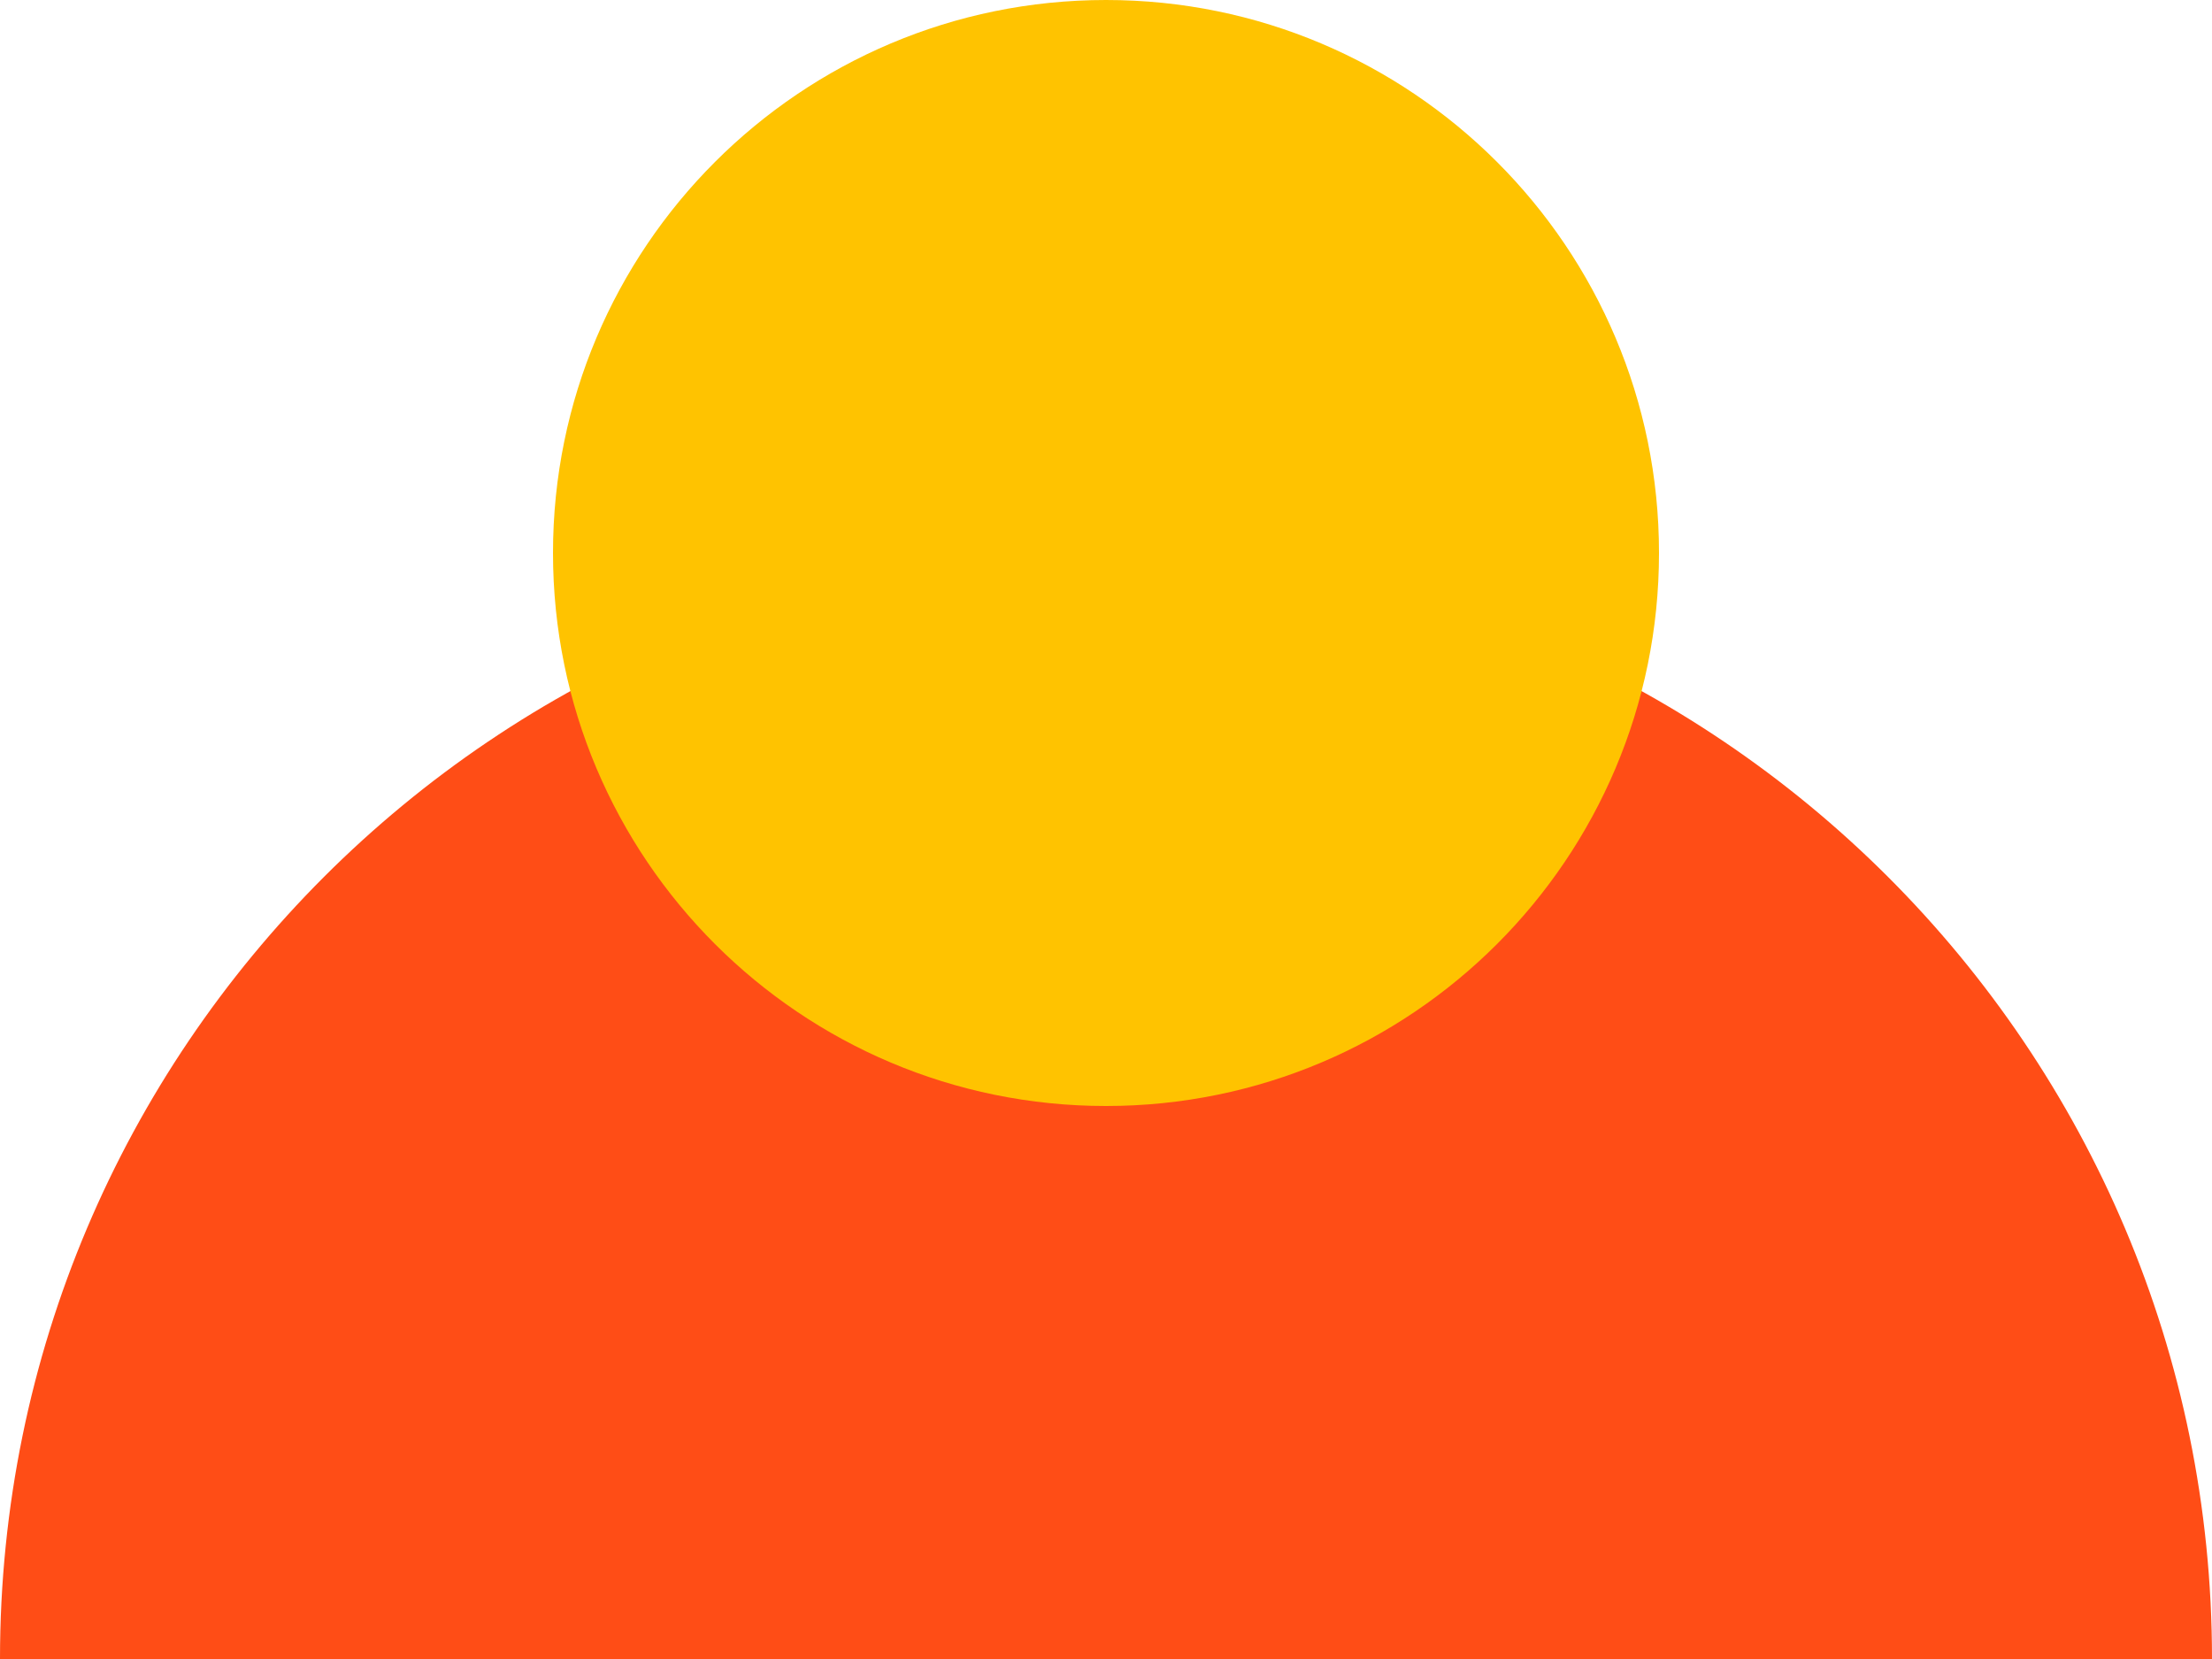
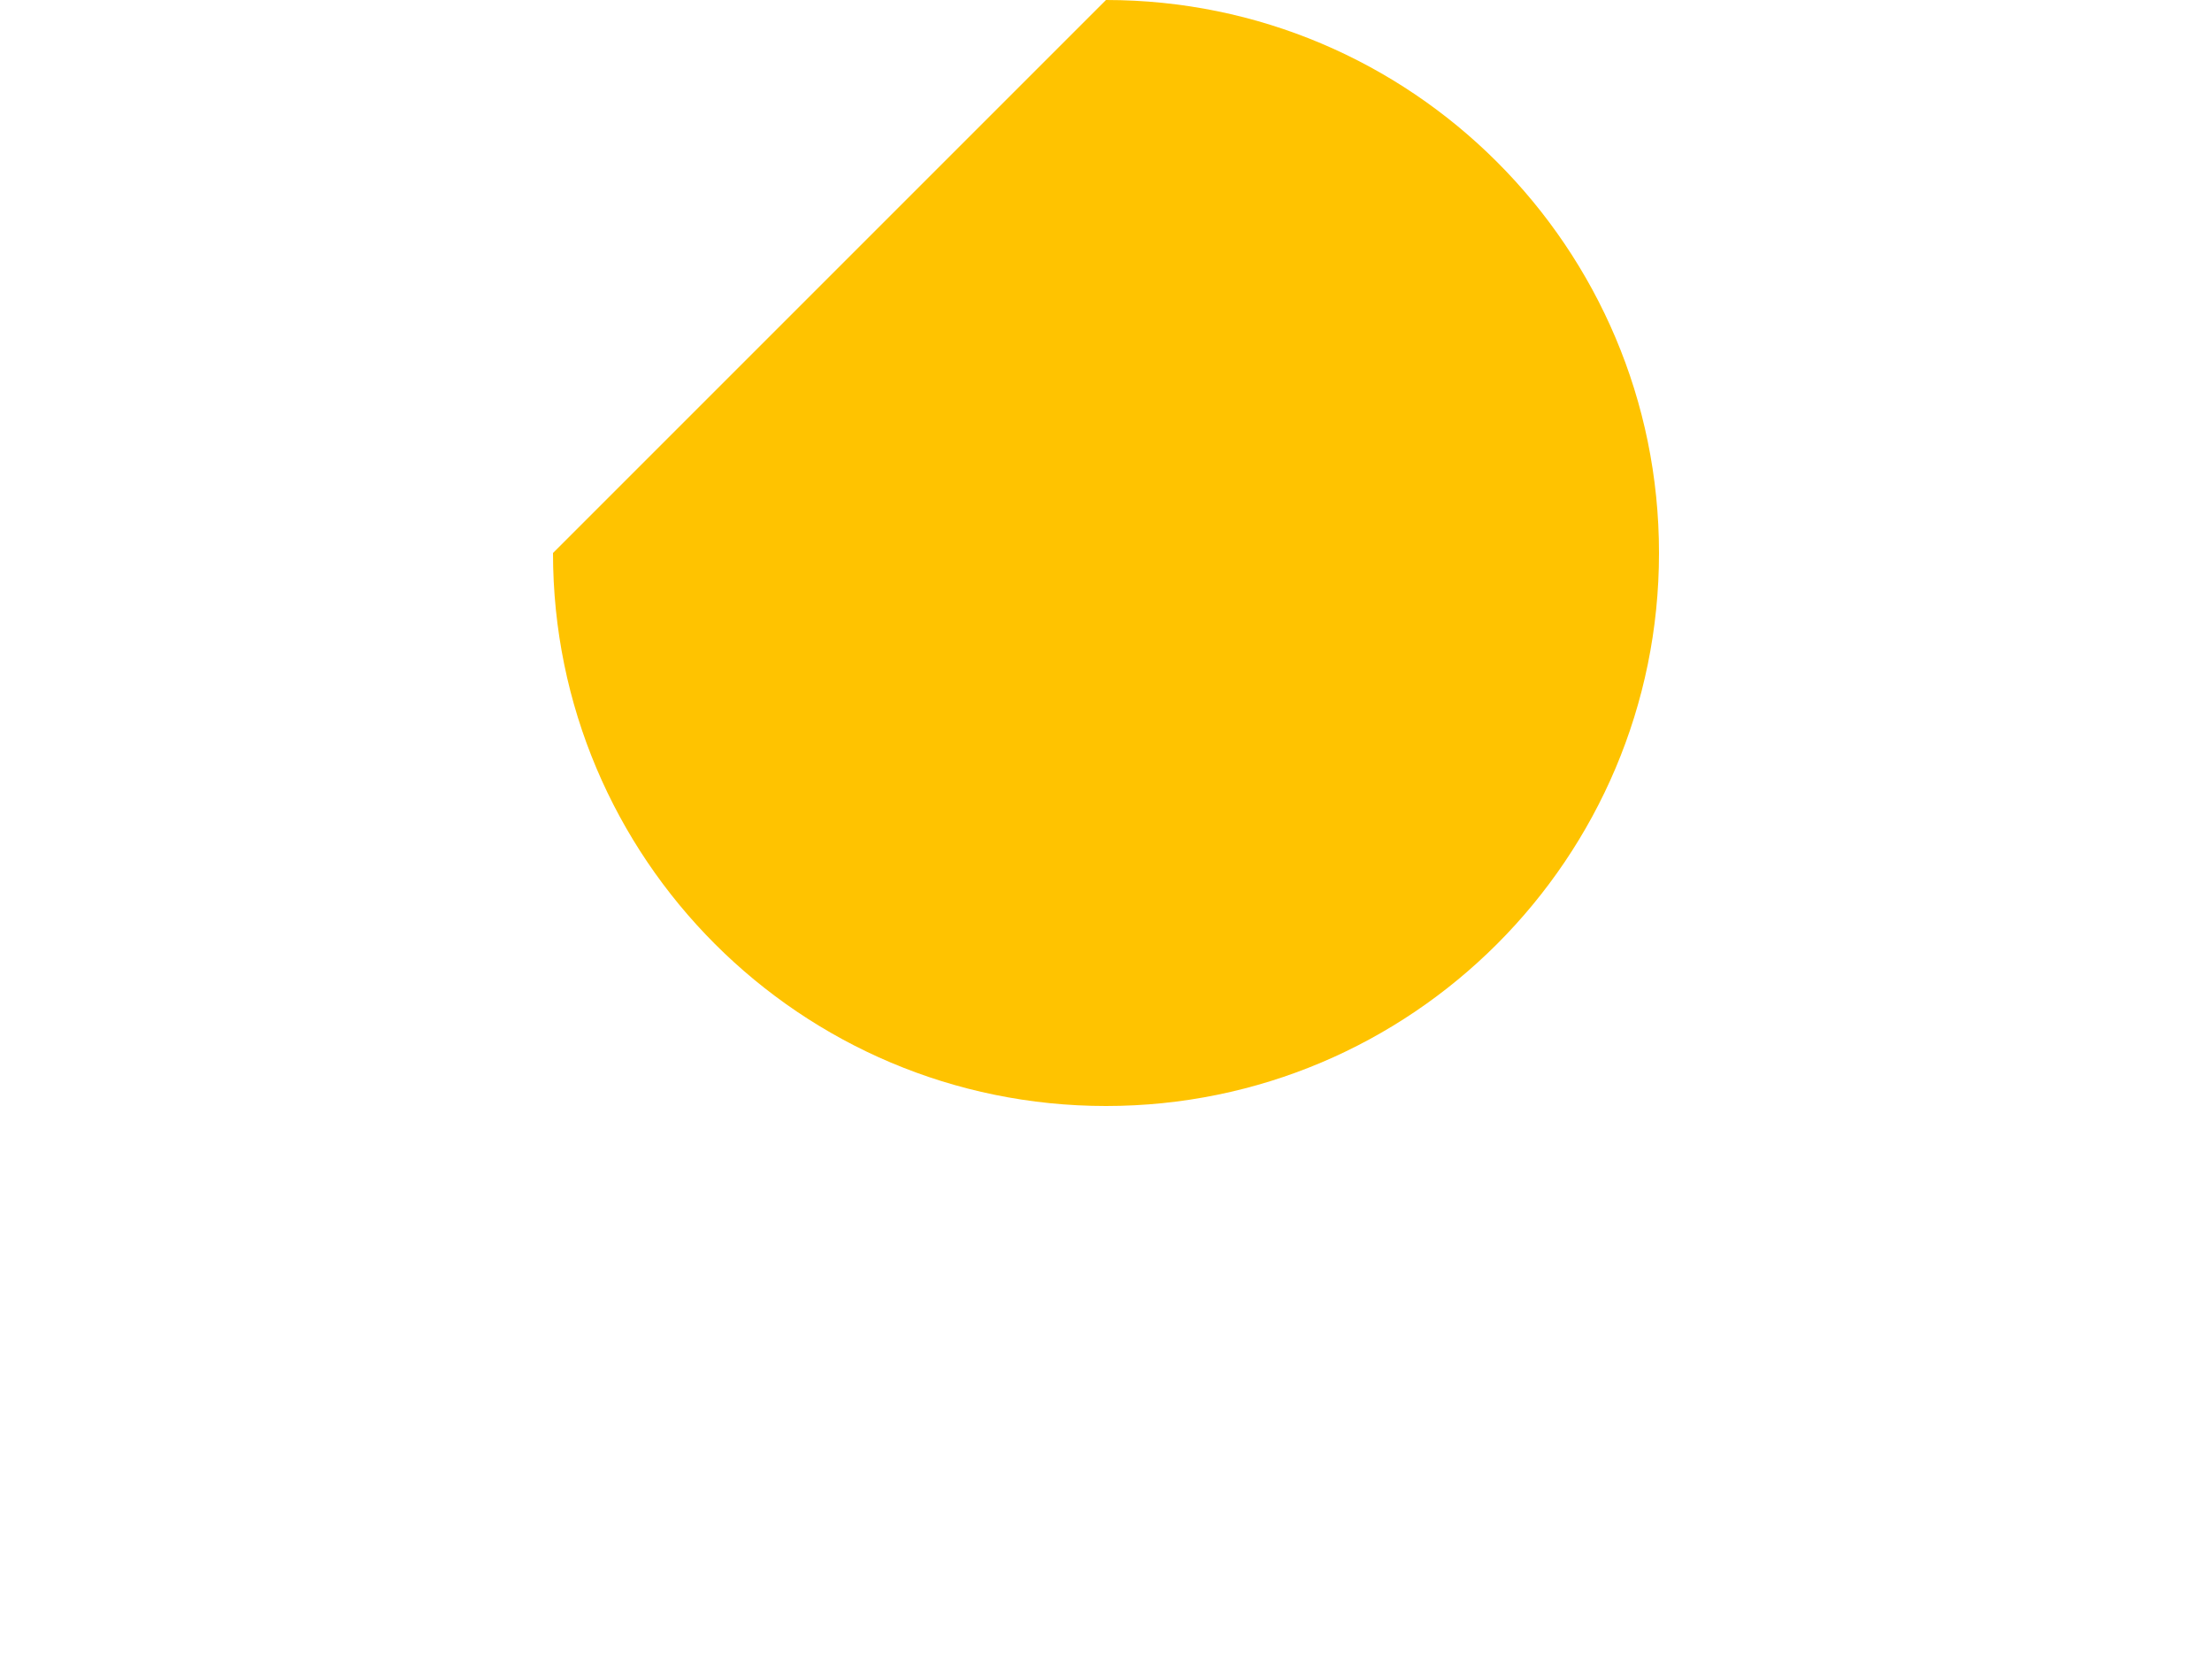
<svg xmlns="http://www.w3.org/2000/svg" width="392px" height="294px" viewBox="0 0 392 294" version="1.1">
  <title>1</title>
  <desc>Created with Sketch.</desc>
  <g id="Page-1" stroke="none" stroke-width="1" fill="none" fill-rule="evenodd">
    <g id="1">
-       <path d="M392,294 L0,294 C0,185.752 87.752,98 196,98 C304.248,98 392,185.752 392,294 Z" id="Shape" fill="#FF4D16" />
-       <path d="M196,0 C250.124,0 294,43.876 294,98 C294,152.124 250.124,196 196,196 C141.876,196 98,152.124 98,98 C98,43.876 141.876,0 196,0 Z" id="Shape" fill="#FFC300" />
+       <path d="M196,0 C250.124,0 294,43.876 294,98 C294,152.124 250.124,196 196,196 C141.876,196 98,152.124 98,98 Z" id="Shape" fill="#FFC300" />
    </g>
  </g>
</svg>